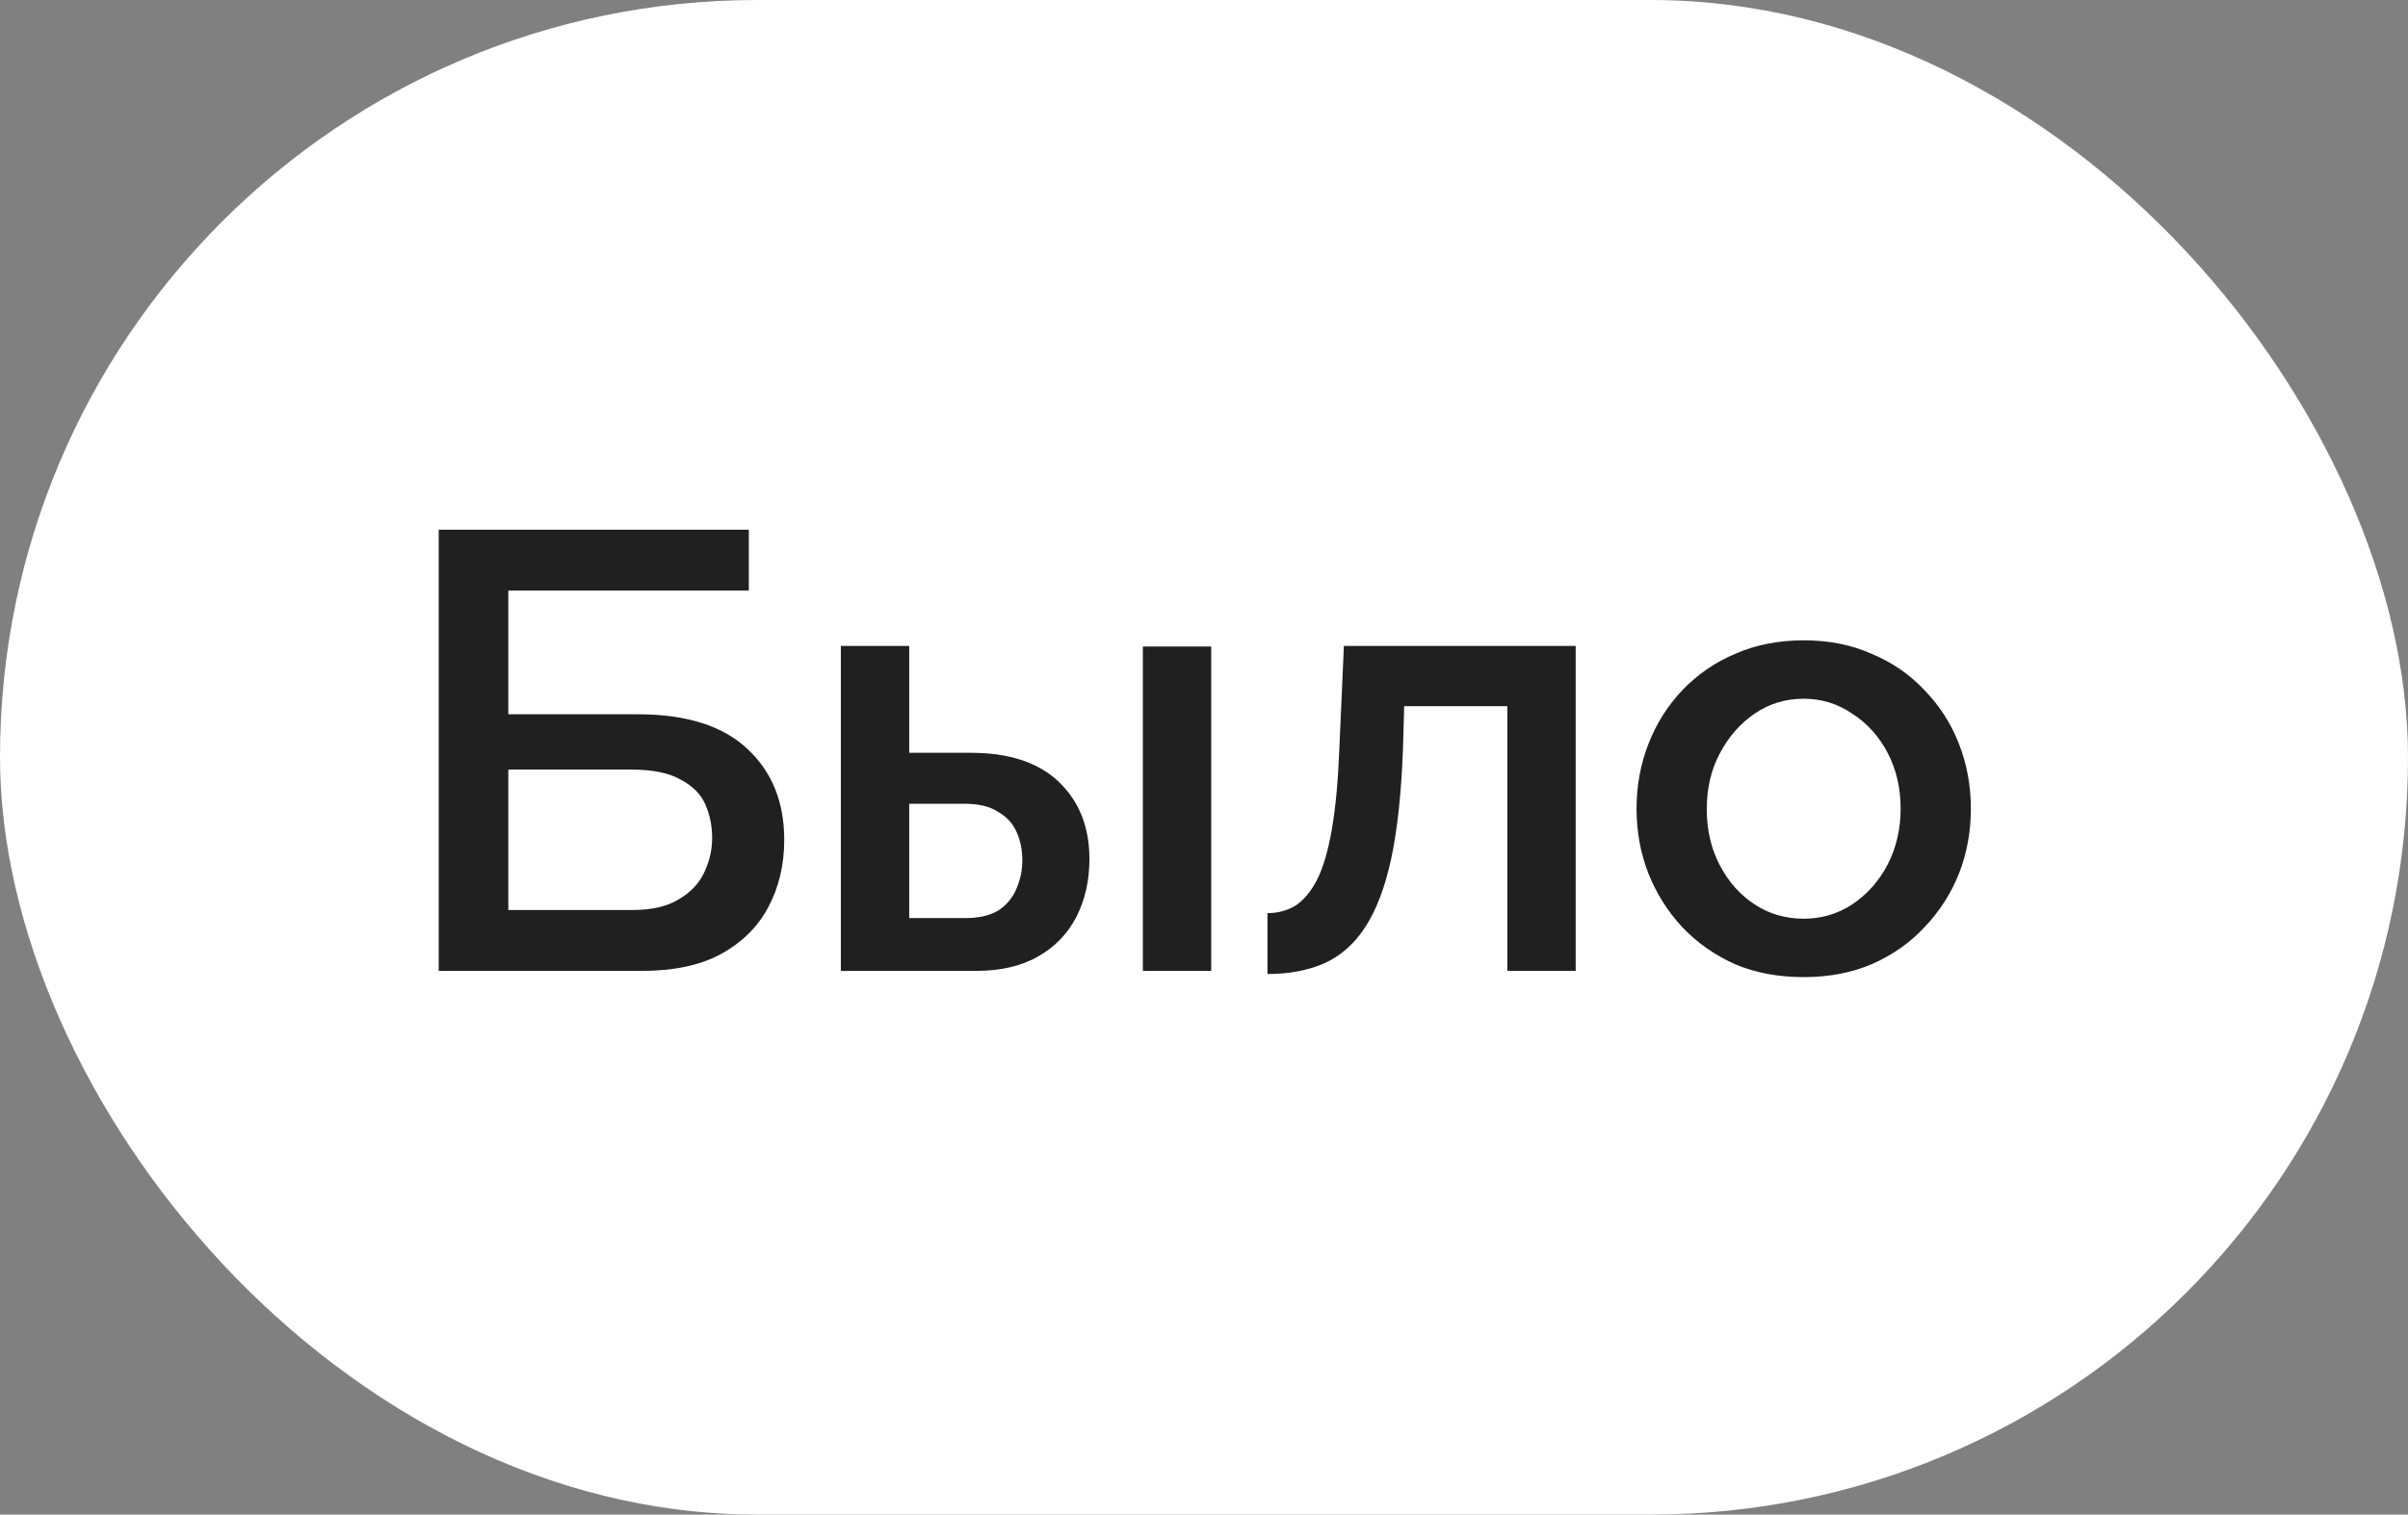
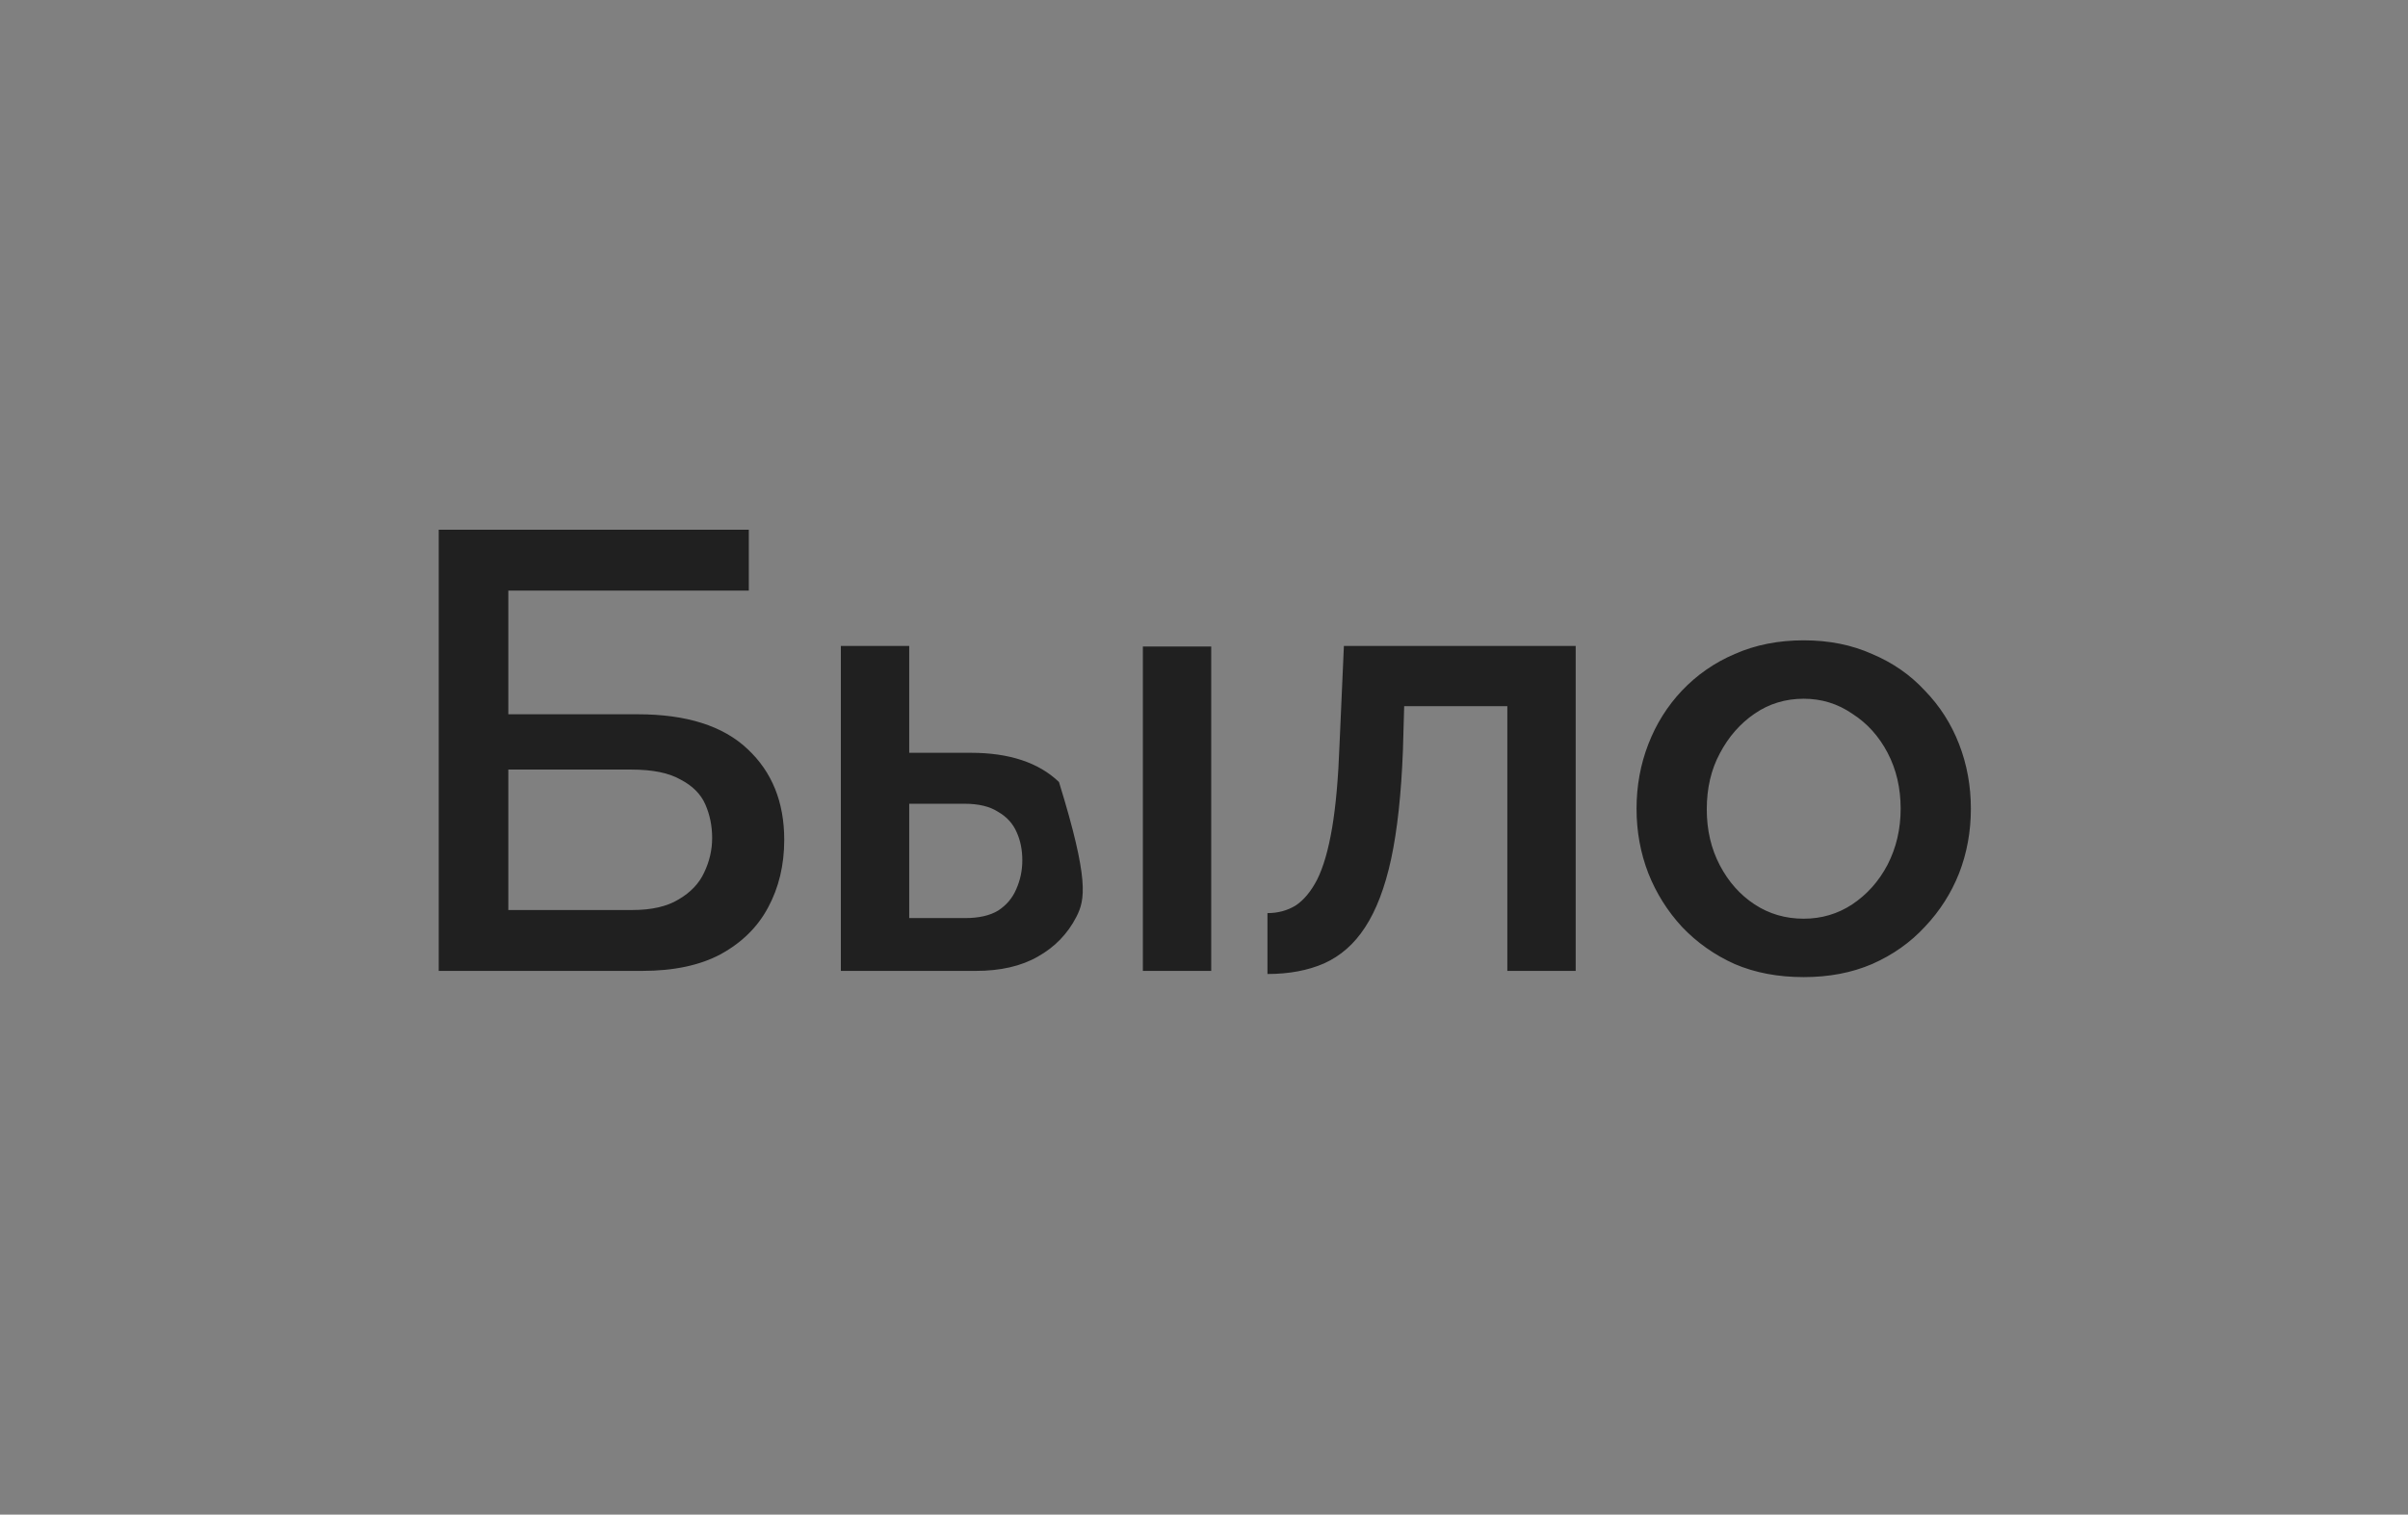
<svg xmlns="http://www.w3.org/2000/svg" width="62" height="39" viewBox="0 0 62 39" fill="none">
  <rect x="0" y="0" width="62" height="39" fill="#808080" stroke="none" />
-   <rect width="62" height="39" rx="19.5" fill="white" />
-   <path d="M11.296 25V13.64H19.28V15.208H13.088V18.392H16.416C17.675 18.392 18.619 18.691 19.248 19.288C19.877 19.875 20.192 20.653 20.192 21.624C20.192 22.275 20.053 22.856 19.776 23.368C19.509 23.869 19.104 24.269 18.56 24.568C18.027 24.856 17.349 25 16.528 25H11.296ZM13.088 23.432H16.288C16.779 23.432 17.173 23.341 17.472 23.16C17.781 22.979 18 22.749 18.128 22.472C18.267 22.184 18.336 21.885 18.336 21.576C18.336 21.267 18.277 20.979 18.16 20.712C18.043 20.445 17.829 20.232 17.52 20.072C17.221 19.901 16.8 19.816 16.256 19.816H13.088V23.432ZM21.65 25V16.632H23.41V19.384H24.994C25.986 19.384 26.743 19.635 27.266 20.136C27.788 20.637 28.05 21.299 28.05 22.12C28.05 22.675 27.938 23.171 27.714 23.608C27.49 24.045 27.159 24.387 26.722 24.632C26.295 24.877 25.762 25 25.122 25H21.65ZM23.41 23.64H24.85C25.202 23.64 25.484 23.576 25.698 23.448C25.911 23.309 26.066 23.128 26.162 22.904C26.268 22.669 26.322 22.419 26.322 22.152C26.322 21.885 26.274 21.645 26.178 21.432C26.082 21.208 25.922 21.032 25.698 20.904C25.484 20.765 25.196 20.696 24.834 20.696H23.41V23.64ZM29.426 25V16.648H31.186V25H29.426ZM32.634 25.08V23.512C32.901 23.512 33.141 23.448 33.354 23.32C33.567 23.181 33.754 22.957 33.914 22.648C34.074 22.328 34.202 21.885 34.298 21.32C34.394 20.755 34.458 20.035 34.49 19.16L34.602 16.632H40.57V25H38.81V18.184H36.154L36.122 19.32C36.079 20.44 35.978 21.373 35.818 22.12C35.658 22.856 35.434 23.443 35.146 23.88C34.869 24.307 34.517 24.616 34.09 24.808C33.674 24.989 33.189 25.08 32.634 25.08ZM46.441 25.16C45.78 25.16 45.188 25.048 44.665 24.824C44.142 24.589 43.689 24.269 43.305 23.864C42.932 23.459 42.644 23 42.441 22.488C42.238 21.965 42.137 21.411 42.137 20.824C42.137 20.237 42.238 19.683 42.441 19.16C42.644 18.637 42.932 18.179 43.305 17.784C43.689 17.379 44.142 17.064 44.665 16.84C45.198 16.605 45.79 16.488 46.441 16.488C47.092 16.488 47.678 16.605 48.201 16.84C48.734 17.064 49.188 17.379 49.561 17.784C49.945 18.179 50.238 18.637 50.441 19.16C50.644 19.683 50.745 20.237 50.745 20.824C50.745 21.411 50.644 21.965 50.441 22.488C50.238 23 49.945 23.459 49.561 23.864C49.188 24.269 48.734 24.589 48.201 24.824C47.678 25.048 47.092 25.16 46.441 25.16ZM43.945 20.84C43.945 21.373 44.057 21.853 44.281 22.28C44.505 22.707 44.804 23.043 45.177 23.288C45.55 23.533 45.972 23.656 46.441 23.656C46.9 23.656 47.316 23.533 47.689 23.288C48.073 23.032 48.377 22.691 48.601 22.264C48.825 21.827 48.937 21.347 48.937 20.824C48.937 20.291 48.825 19.811 48.601 19.384C48.377 18.957 48.073 18.621 47.689 18.376C47.316 18.12 46.9 17.992 46.441 17.992C45.972 17.992 45.55 18.12 45.177 18.376C44.804 18.632 44.505 18.973 44.281 19.4C44.057 19.816 43.945 20.296 43.945 20.84Z" fill="#202020" />
+   <path d="M11.296 25V13.64H19.28V15.208H13.088V18.392H16.416C17.675 18.392 18.619 18.691 19.248 19.288C19.877 19.875 20.192 20.653 20.192 21.624C20.192 22.275 20.053 22.856 19.776 23.368C19.509 23.869 19.104 24.269 18.56 24.568C18.027 24.856 17.349 25 16.528 25H11.296ZM13.088 23.432H16.288C16.779 23.432 17.173 23.341 17.472 23.16C17.781 22.979 18 22.749 18.128 22.472C18.267 22.184 18.336 21.885 18.336 21.576C18.336 21.267 18.277 20.979 18.16 20.712C18.043 20.445 17.829 20.232 17.52 20.072C17.221 19.901 16.8 19.816 16.256 19.816H13.088V23.432ZM21.65 25V16.632H23.41V19.384H24.994C25.986 19.384 26.743 19.635 27.266 20.136C28.05 22.675 27.938 23.171 27.714 23.608C27.49 24.045 27.159 24.387 26.722 24.632C26.295 24.877 25.762 25 25.122 25H21.65ZM23.41 23.64H24.85C25.202 23.64 25.484 23.576 25.698 23.448C25.911 23.309 26.066 23.128 26.162 22.904C26.268 22.669 26.322 22.419 26.322 22.152C26.322 21.885 26.274 21.645 26.178 21.432C26.082 21.208 25.922 21.032 25.698 20.904C25.484 20.765 25.196 20.696 24.834 20.696H23.41V23.64ZM29.426 25V16.648H31.186V25H29.426ZM32.634 25.08V23.512C32.901 23.512 33.141 23.448 33.354 23.32C33.567 23.181 33.754 22.957 33.914 22.648C34.074 22.328 34.202 21.885 34.298 21.32C34.394 20.755 34.458 20.035 34.49 19.16L34.602 16.632H40.57V25H38.81V18.184H36.154L36.122 19.32C36.079 20.44 35.978 21.373 35.818 22.12C35.658 22.856 35.434 23.443 35.146 23.88C34.869 24.307 34.517 24.616 34.09 24.808C33.674 24.989 33.189 25.08 32.634 25.08ZM46.441 25.16C45.78 25.16 45.188 25.048 44.665 24.824C44.142 24.589 43.689 24.269 43.305 23.864C42.932 23.459 42.644 23 42.441 22.488C42.238 21.965 42.137 21.411 42.137 20.824C42.137 20.237 42.238 19.683 42.441 19.16C42.644 18.637 42.932 18.179 43.305 17.784C43.689 17.379 44.142 17.064 44.665 16.84C45.198 16.605 45.79 16.488 46.441 16.488C47.092 16.488 47.678 16.605 48.201 16.84C48.734 17.064 49.188 17.379 49.561 17.784C49.945 18.179 50.238 18.637 50.441 19.16C50.644 19.683 50.745 20.237 50.745 20.824C50.745 21.411 50.644 21.965 50.441 22.488C50.238 23 49.945 23.459 49.561 23.864C49.188 24.269 48.734 24.589 48.201 24.824C47.678 25.048 47.092 25.16 46.441 25.16ZM43.945 20.84C43.945 21.373 44.057 21.853 44.281 22.28C44.505 22.707 44.804 23.043 45.177 23.288C45.55 23.533 45.972 23.656 46.441 23.656C46.9 23.656 47.316 23.533 47.689 23.288C48.073 23.032 48.377 22.691 48.601 22.264C48.825 21.827 48.937 21.347 48.937 20.824C48.937 20.291 48.825 19.811 48.601 19.384C48.377 18.957 48.073 18.621 47.689 18.376C47.316 18.12 46.9 17.992 46.441 17.992C45.972 17.992 45.55 18.12 45.177 18.376C44.804 18.632 44.505 18.973 44.281 19.4C44.057 19.816 43.945 20.296 43.945 20.84Z" fill="#202020" />
</svg>